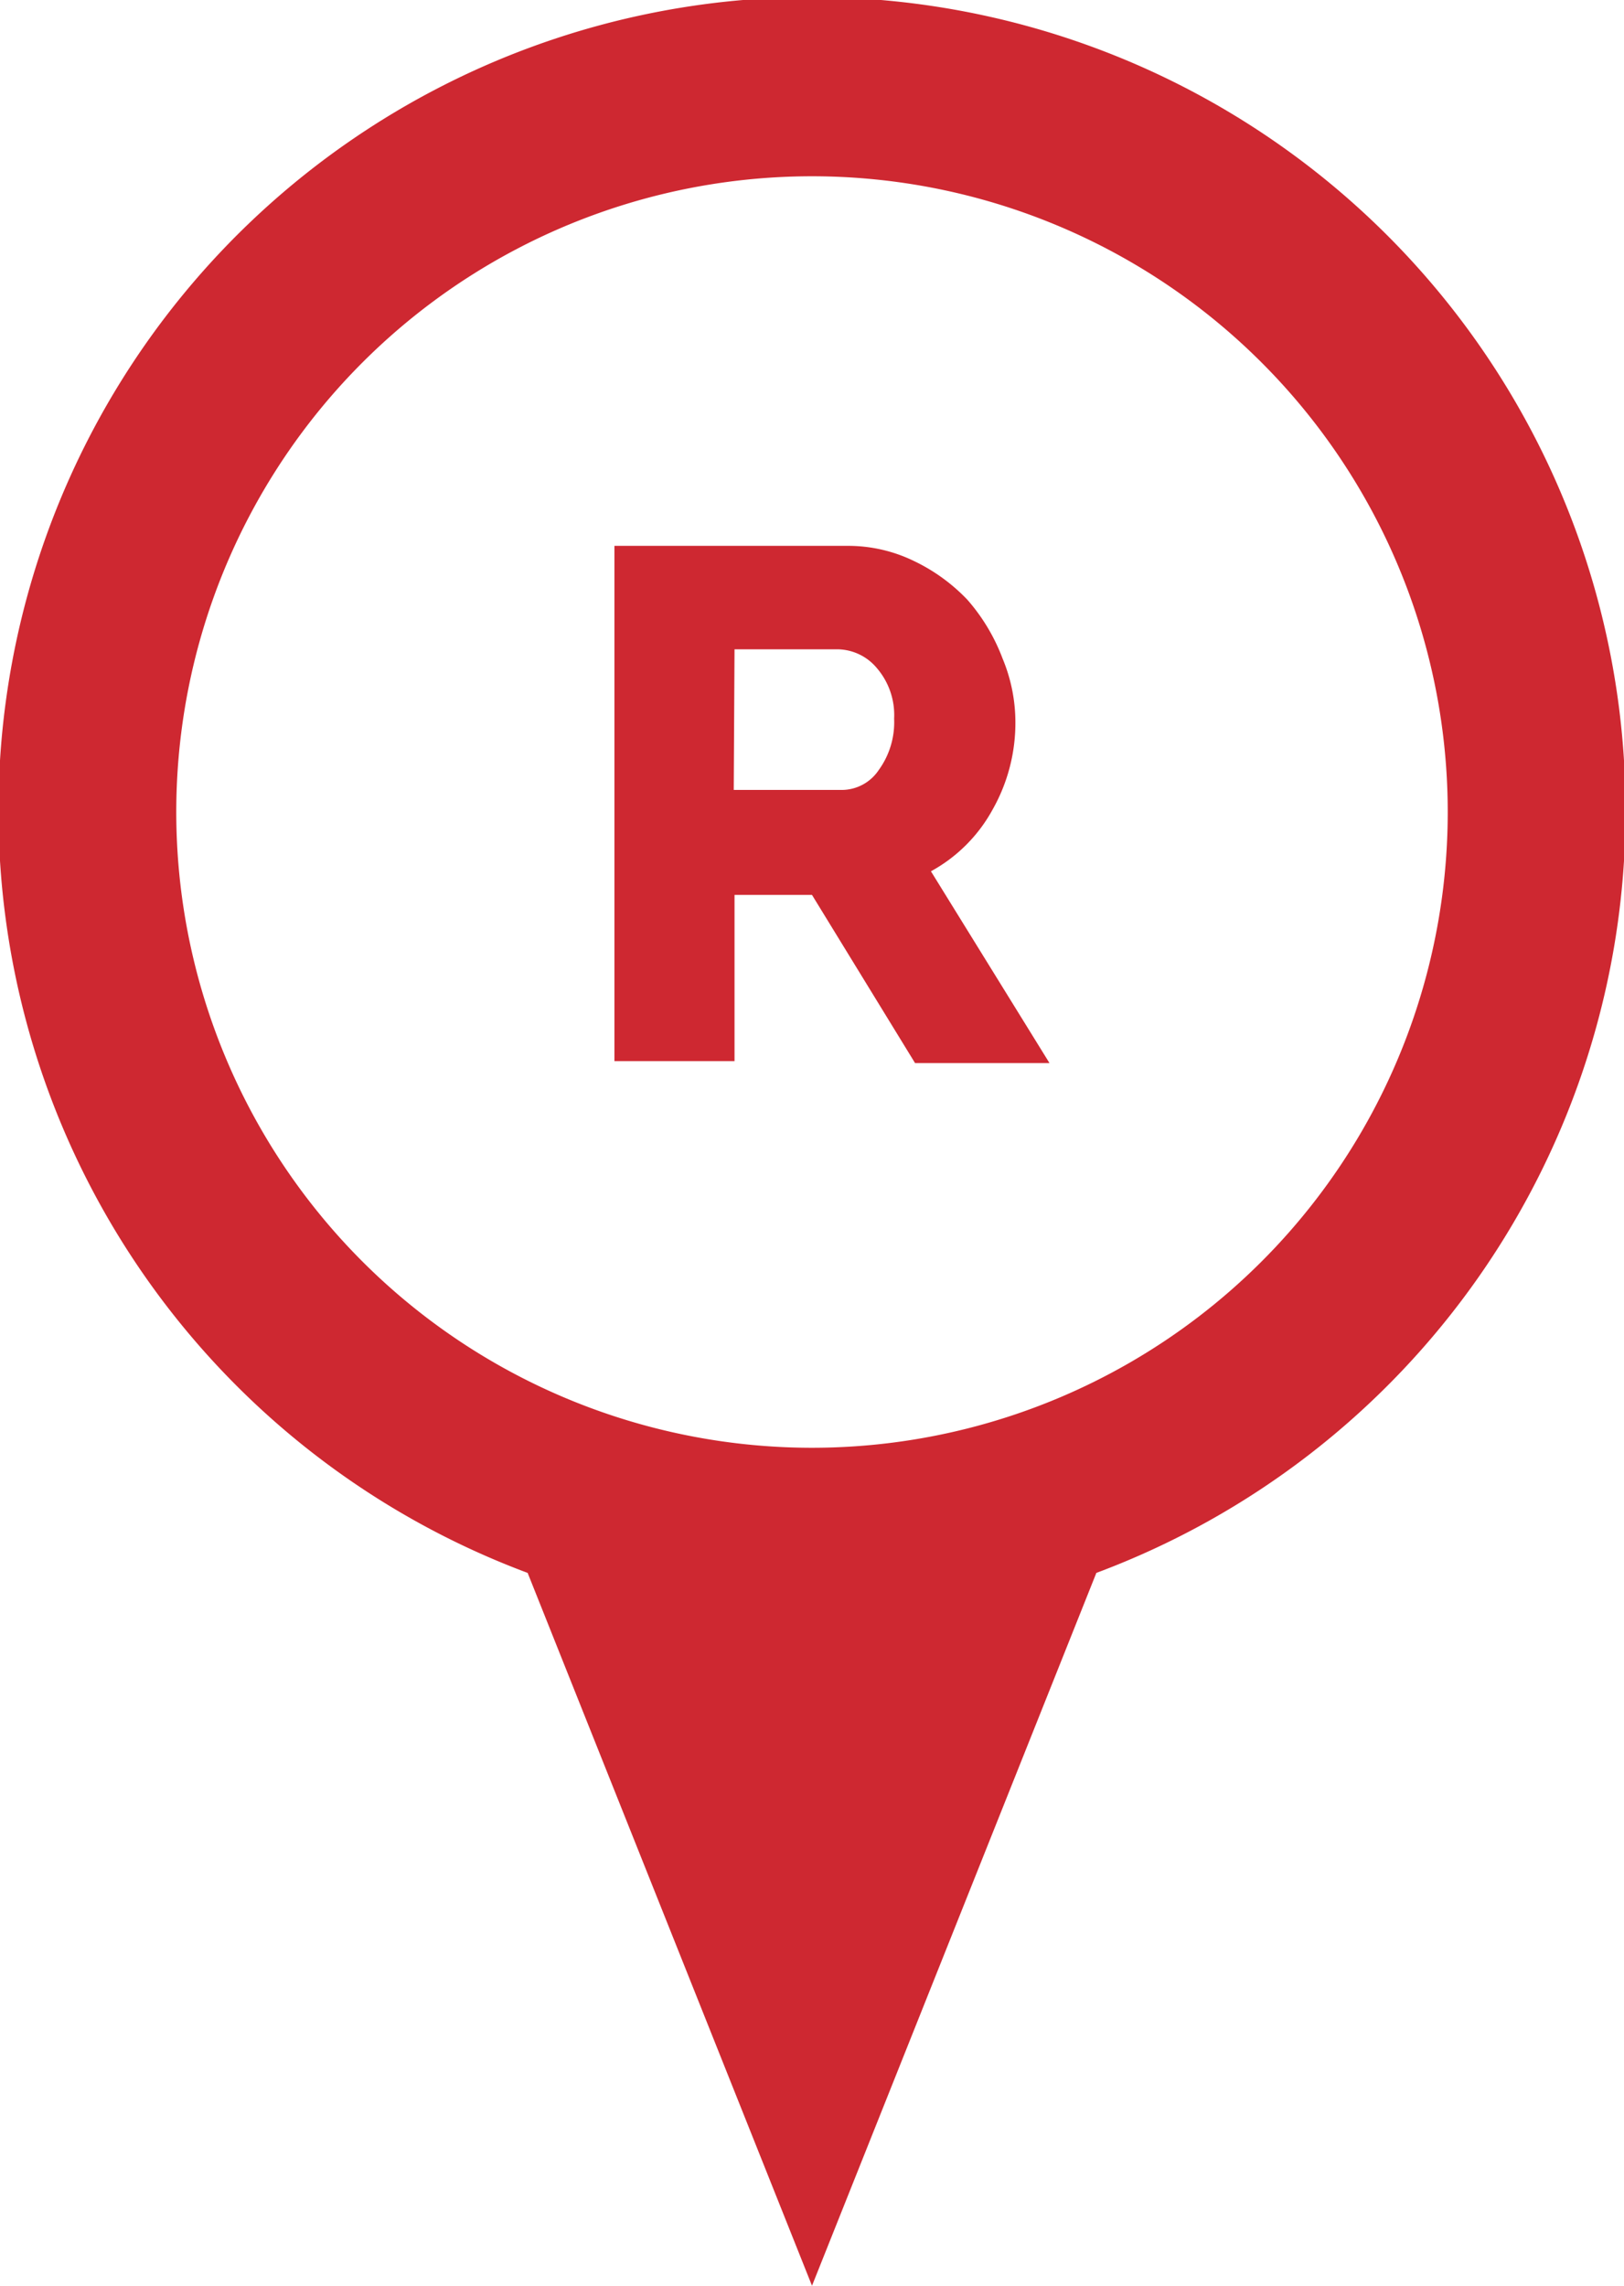
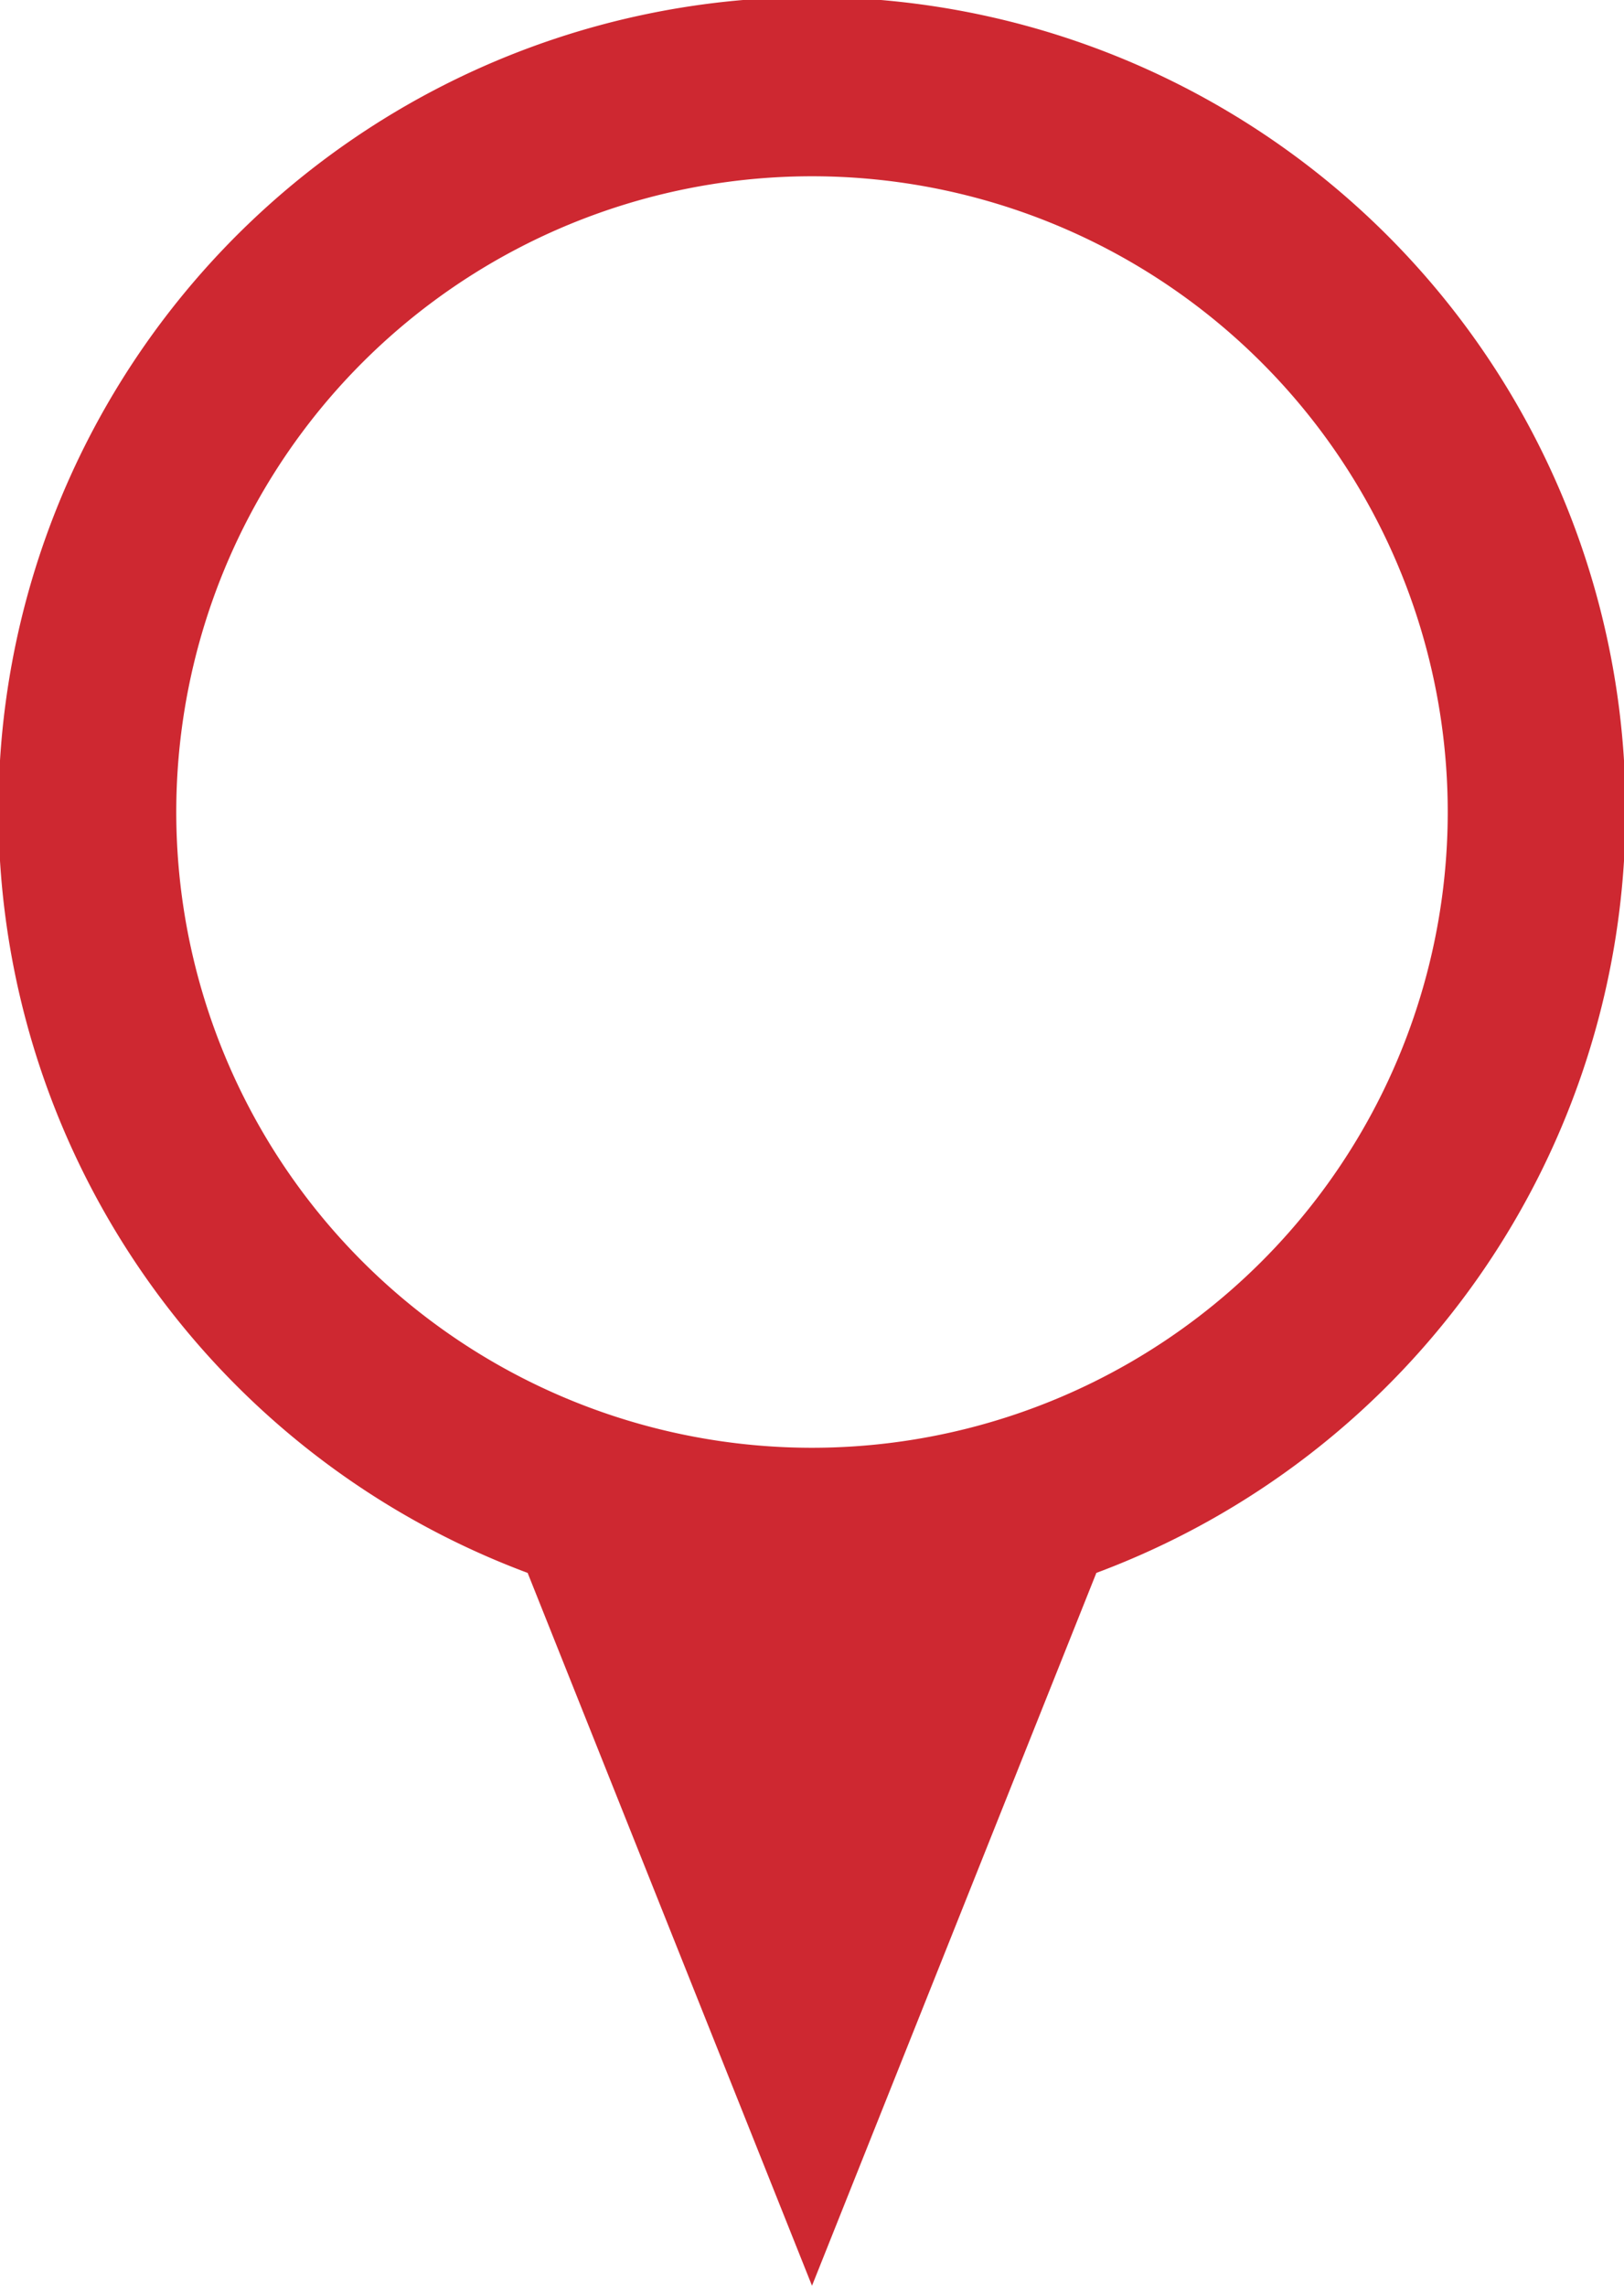
<svg xmlns="http://www.w3.org/2000/svg" id="Layer_1" data-name="Layer 1" width="41.92" height="59" viewBox="0 0 41.92 59">
  <defs>
    <style>
      .cls-1 {
        fill: #ce2831;
      }
    </style>
  </defs>
  <title>showroom-icon-r</title>
  <g>
    <path class="cls-1" d="M42,21A21,21,0,1,0,13.66,40.6L21,59l7.34-18.4A21,21,0,0,0,42,21ZM21,37.37A16.41,16.41,0,1,1,37.41,21,16.41,16.41,0,0,1,21,37.37Z" transform="translate(-0.04)" />
-     <path class="cls-1" d="M15.9,27.39V14.09h6a3.88,3.88,0,0,1,1.73.39,4.7,4.7,0,0,1,1.38,1A4.94,4.94,0,0,1,25.92,17a4.28,4.28,0,0,1,.33,1.63,4.54,4.54,0,0,1-.59,2.27,4,4,0,0,1-1.59,1.59l3.06,4.95H23.66L21,23.1H19v4.29Zm3.08-7h2.81a1.15,1.15,0,0,0,.93-.51,2.1,2.1,0,0,0,.4-1.33,1.86,1.86,0,0,0-.45-1.31,1.34,1.34,0,0,0-1-.48H19Z" transform="translate(-0.04)" />
  </g>
</svg>